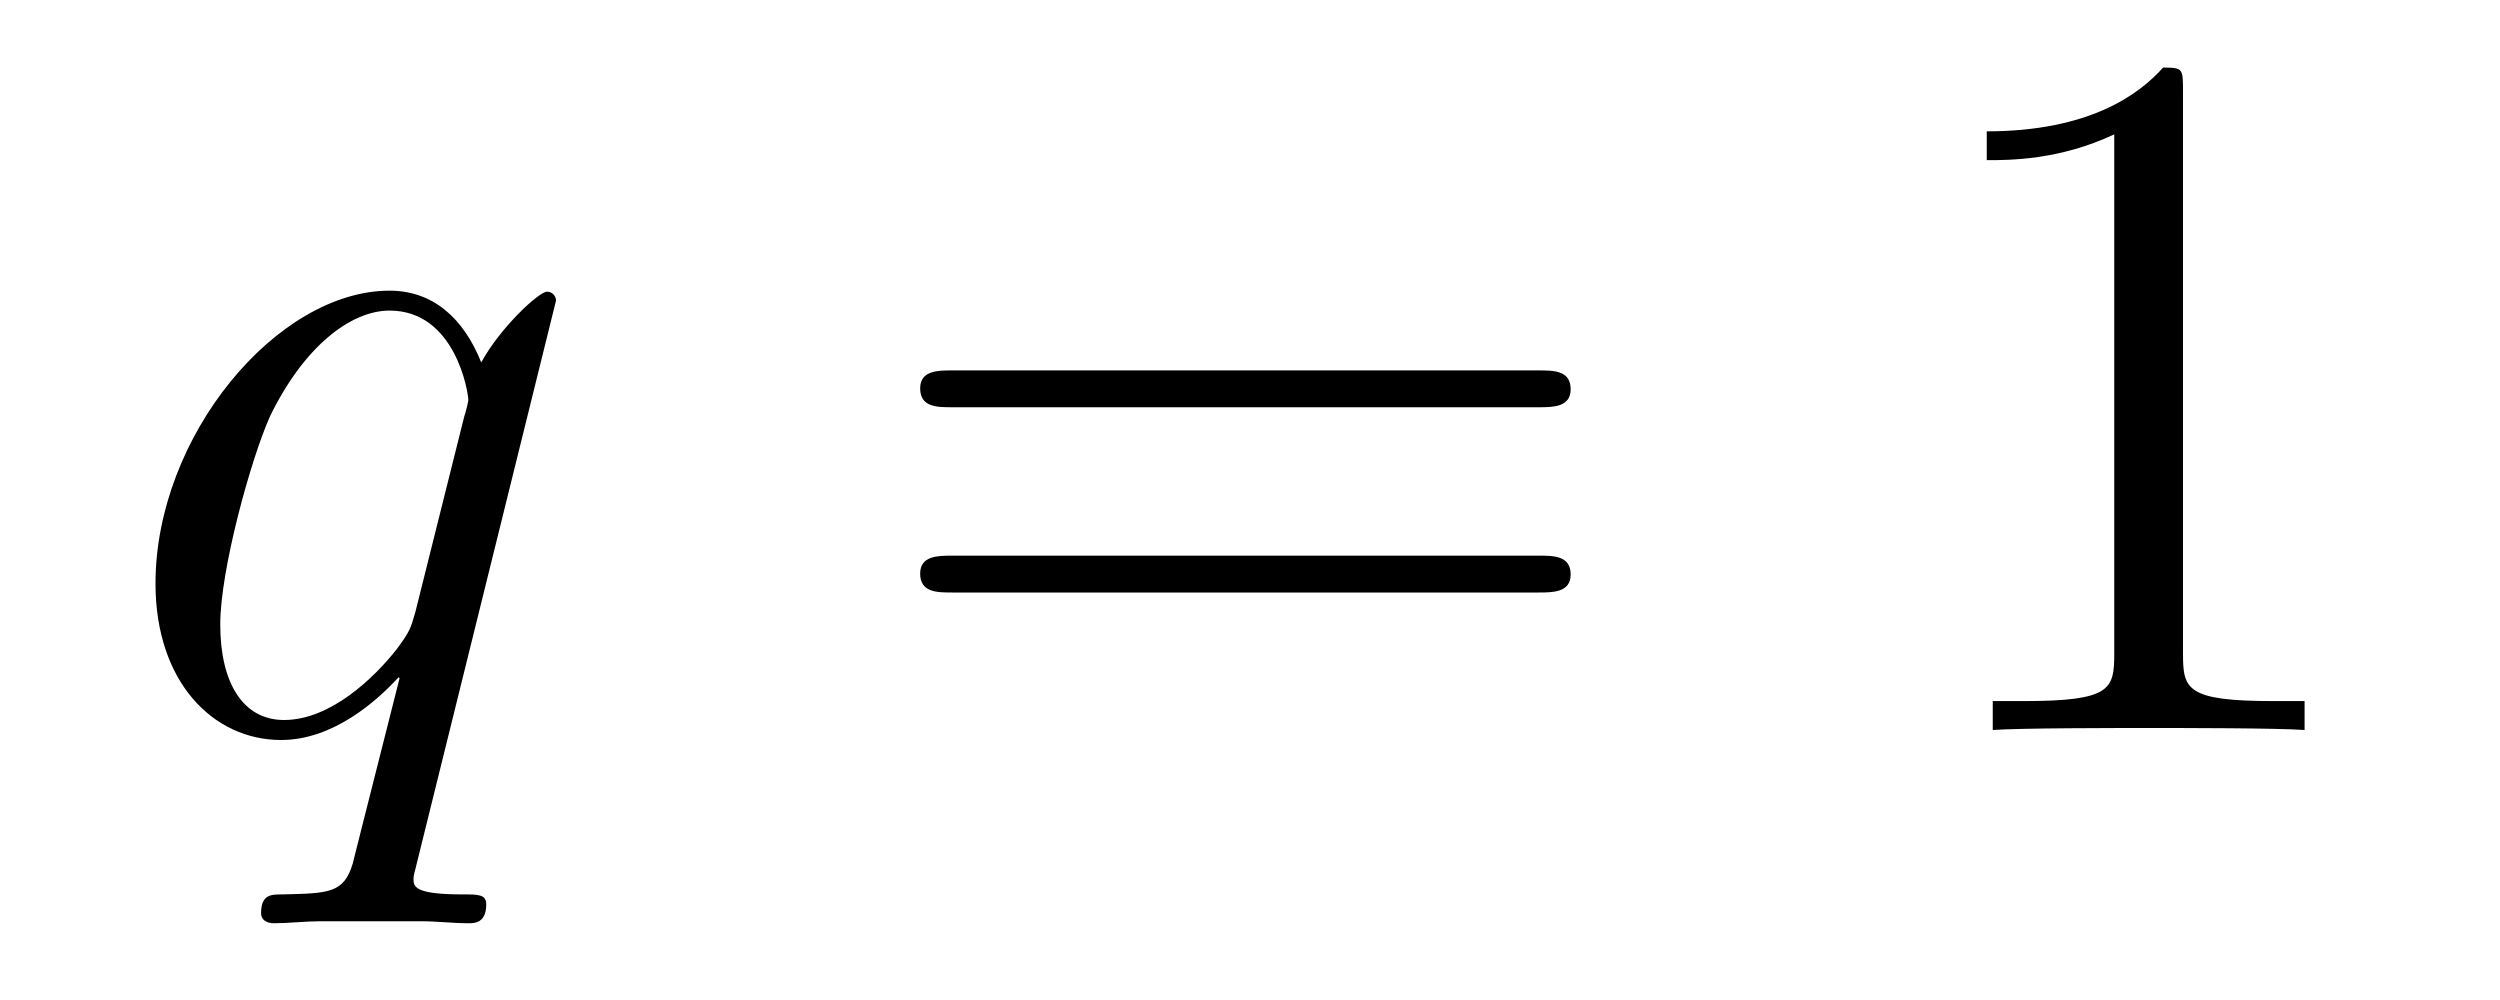
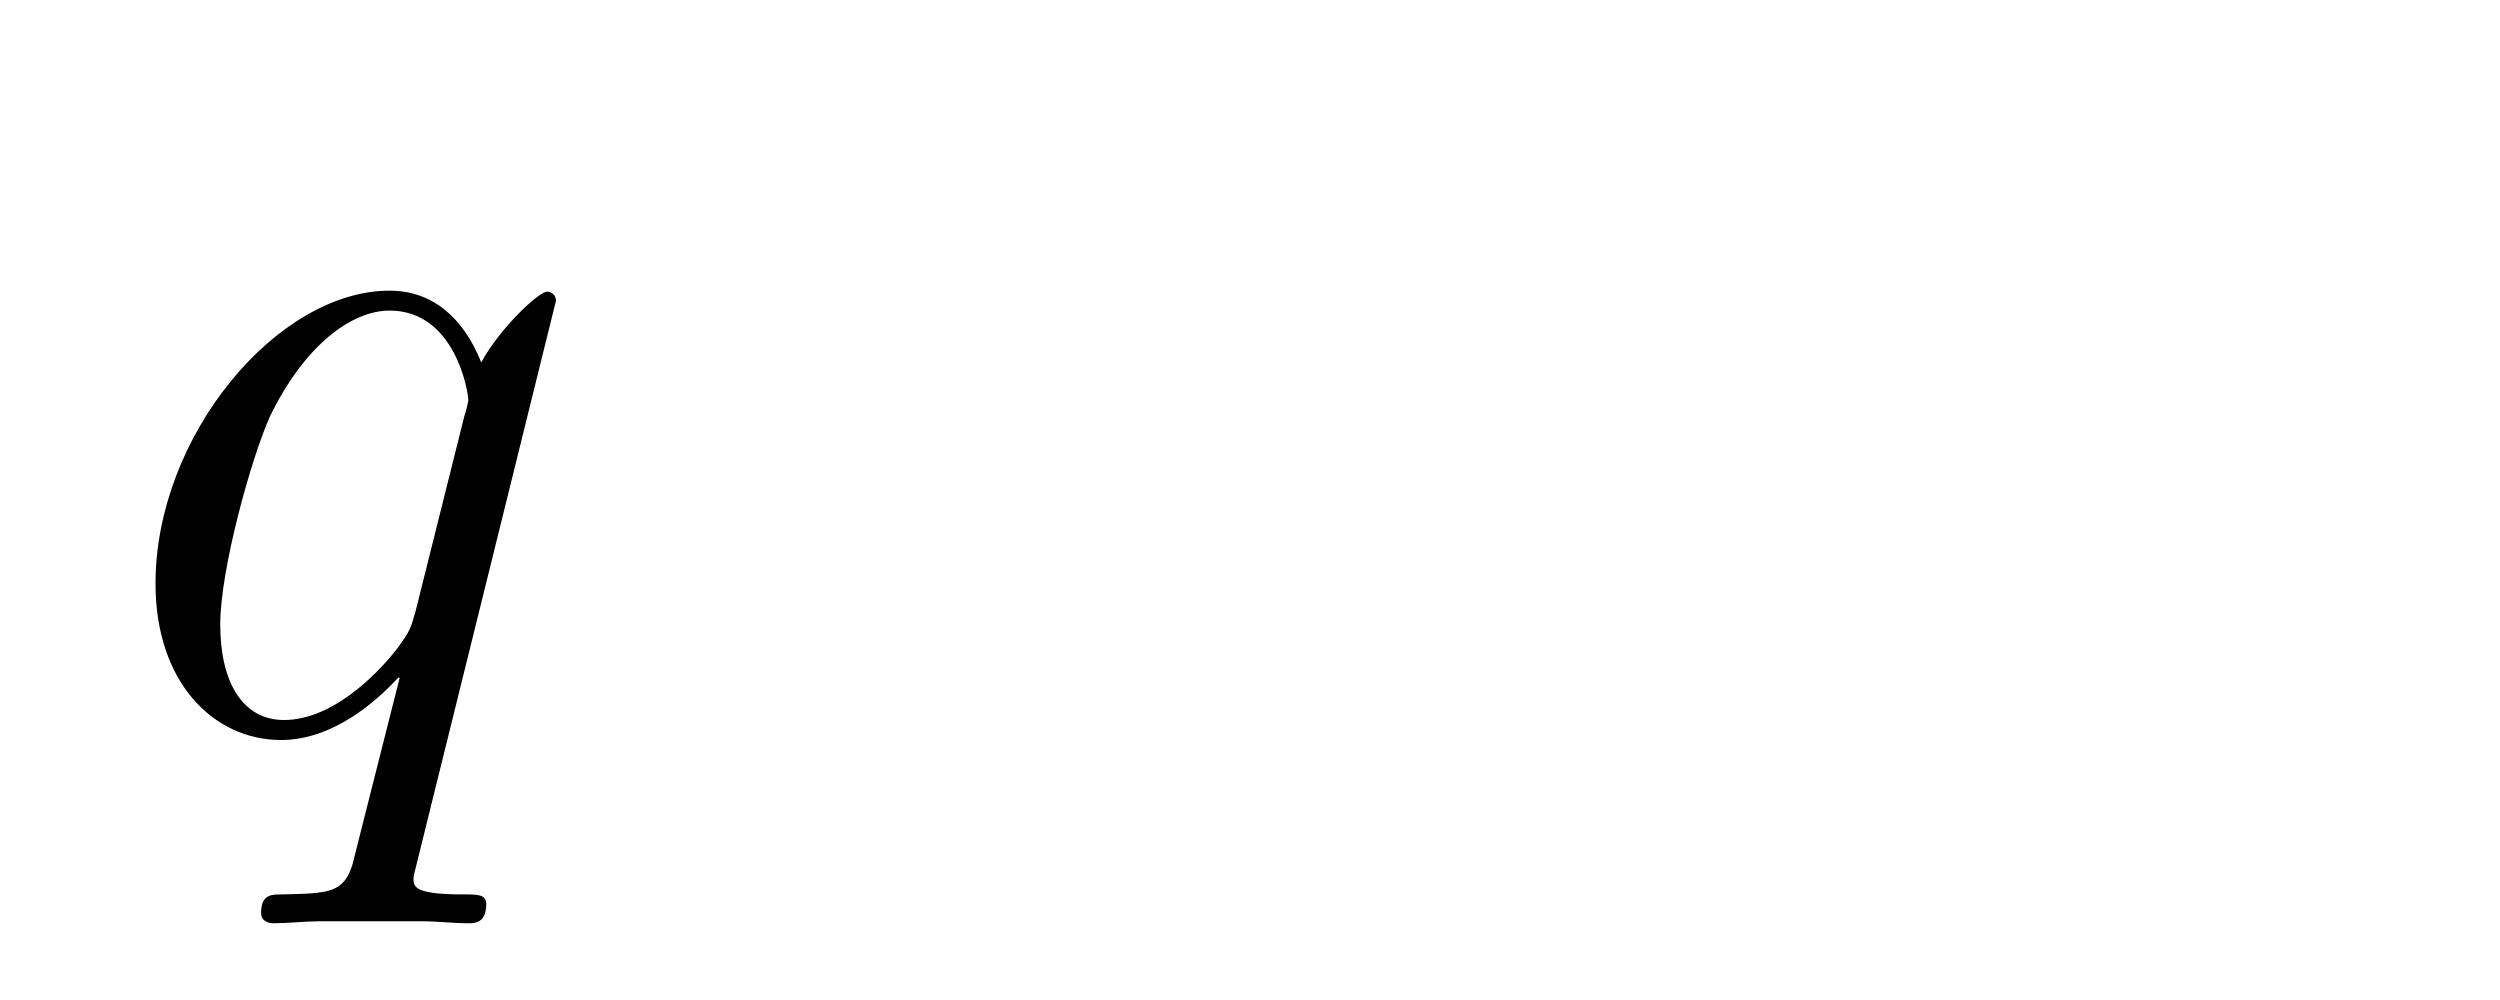
<svg xmlns="http://www.w3.org/2000/svg" version="1.1" width="30pt" height="12pt" viewBox="0 -12 30 12">
  <g id="page1">
    <g transform="matrix(1 0 0 -1 -127 651)">
      <path d="M133.672 659.392C133.672 659.452 133.624 659.5 133.564 659.5C133.468 659.5 133.002 659.069 132.775 658.651C132.56 659.189 132.189 659.512 131.675 659.512C130.325 659.512 128.866 657.767 128.866 655.997C128.866 654.814 129.56 654.12 130.373 654.12C131.006 654.12 131.532 654.599 131.783 654.873L131.795 654.862L131.341 653.068L131.233 652.638C131.126 652.28 130.946 652.28 130.384 652.267C130.253 652.267 130.133 652.267 130.133 652.04C130.133 651.957 130.205 651.921 130.289 651.921C130.456 651.921 130.671 651.945 130.839 651.945H132.058C132.237 651.945 132.441 651.921 132.62 651.921C132.692 651.921 132.835 651.921 132.835 652.148C132.835 652.267 132.739 652.267 132.56 652.267C131.998 652.267 131.962 652.351 131.962 652.447C131.962 652.507 131.974 652.519 132.01 652.674L133.672 659.392ZM131.986 655.662C131.927 655.459 131.927 655.435 131.759 655.208C131.496 654.873 130.97 654.36 130.408 654.36C129.918 654.36 129.643 654.802 129.643 655.507C129.643 656.165 130.014 657.503 130.241 658.006C130.647 658.842 131.209 659.273 131.675 659.273C132.464 659.273 132.62 658.293 132.62 658.197C132.62 658.185 132.584 658.029 132.572 658.006L131.986 655.662Z" />
-       <path d="M145.465 658.113C145.632 658.113 145.848 658.113 145.848 658.328C145.848 658.555 145.645 658.555 145.465 658.555H138.424C138.257 658.555 138.042 658.555 138.042 658.34C138.042 658.113 138.245 658.113 138.424 658.113H145.465ZM145.465 655.89C145.632 655.89 145.848 655.89 145.848 656.105C145.848 656.332 145.645 656.332 145.465 656.332H138.424C138.257 656.332 138.042 656.332 138.042 656.117C138.042 655.89 138.245 655.89 138.424 655.89H145.465Z" />
-       <path d="M153.196 661.902C153.196 662.178 153.196 662.189 152.957 662.189C152.67 661.867 152.073 661.424 150.841 661.424V661.078C151.116 661.078 151.714 661.078 152.371 661.388V655.16C152.371 654.73 152.336 654.587 151.283 654.587H150.913V654.24C151.236 654.264 152.395 654.264 152.79 654.264C153.184 654.264 154.332 654.264 154.655 654.24V654.587H154.284C153.232 654.587 153.196 654.73 153.196 655.16V661.902Z" />
    </g>
  </g>
</svg>